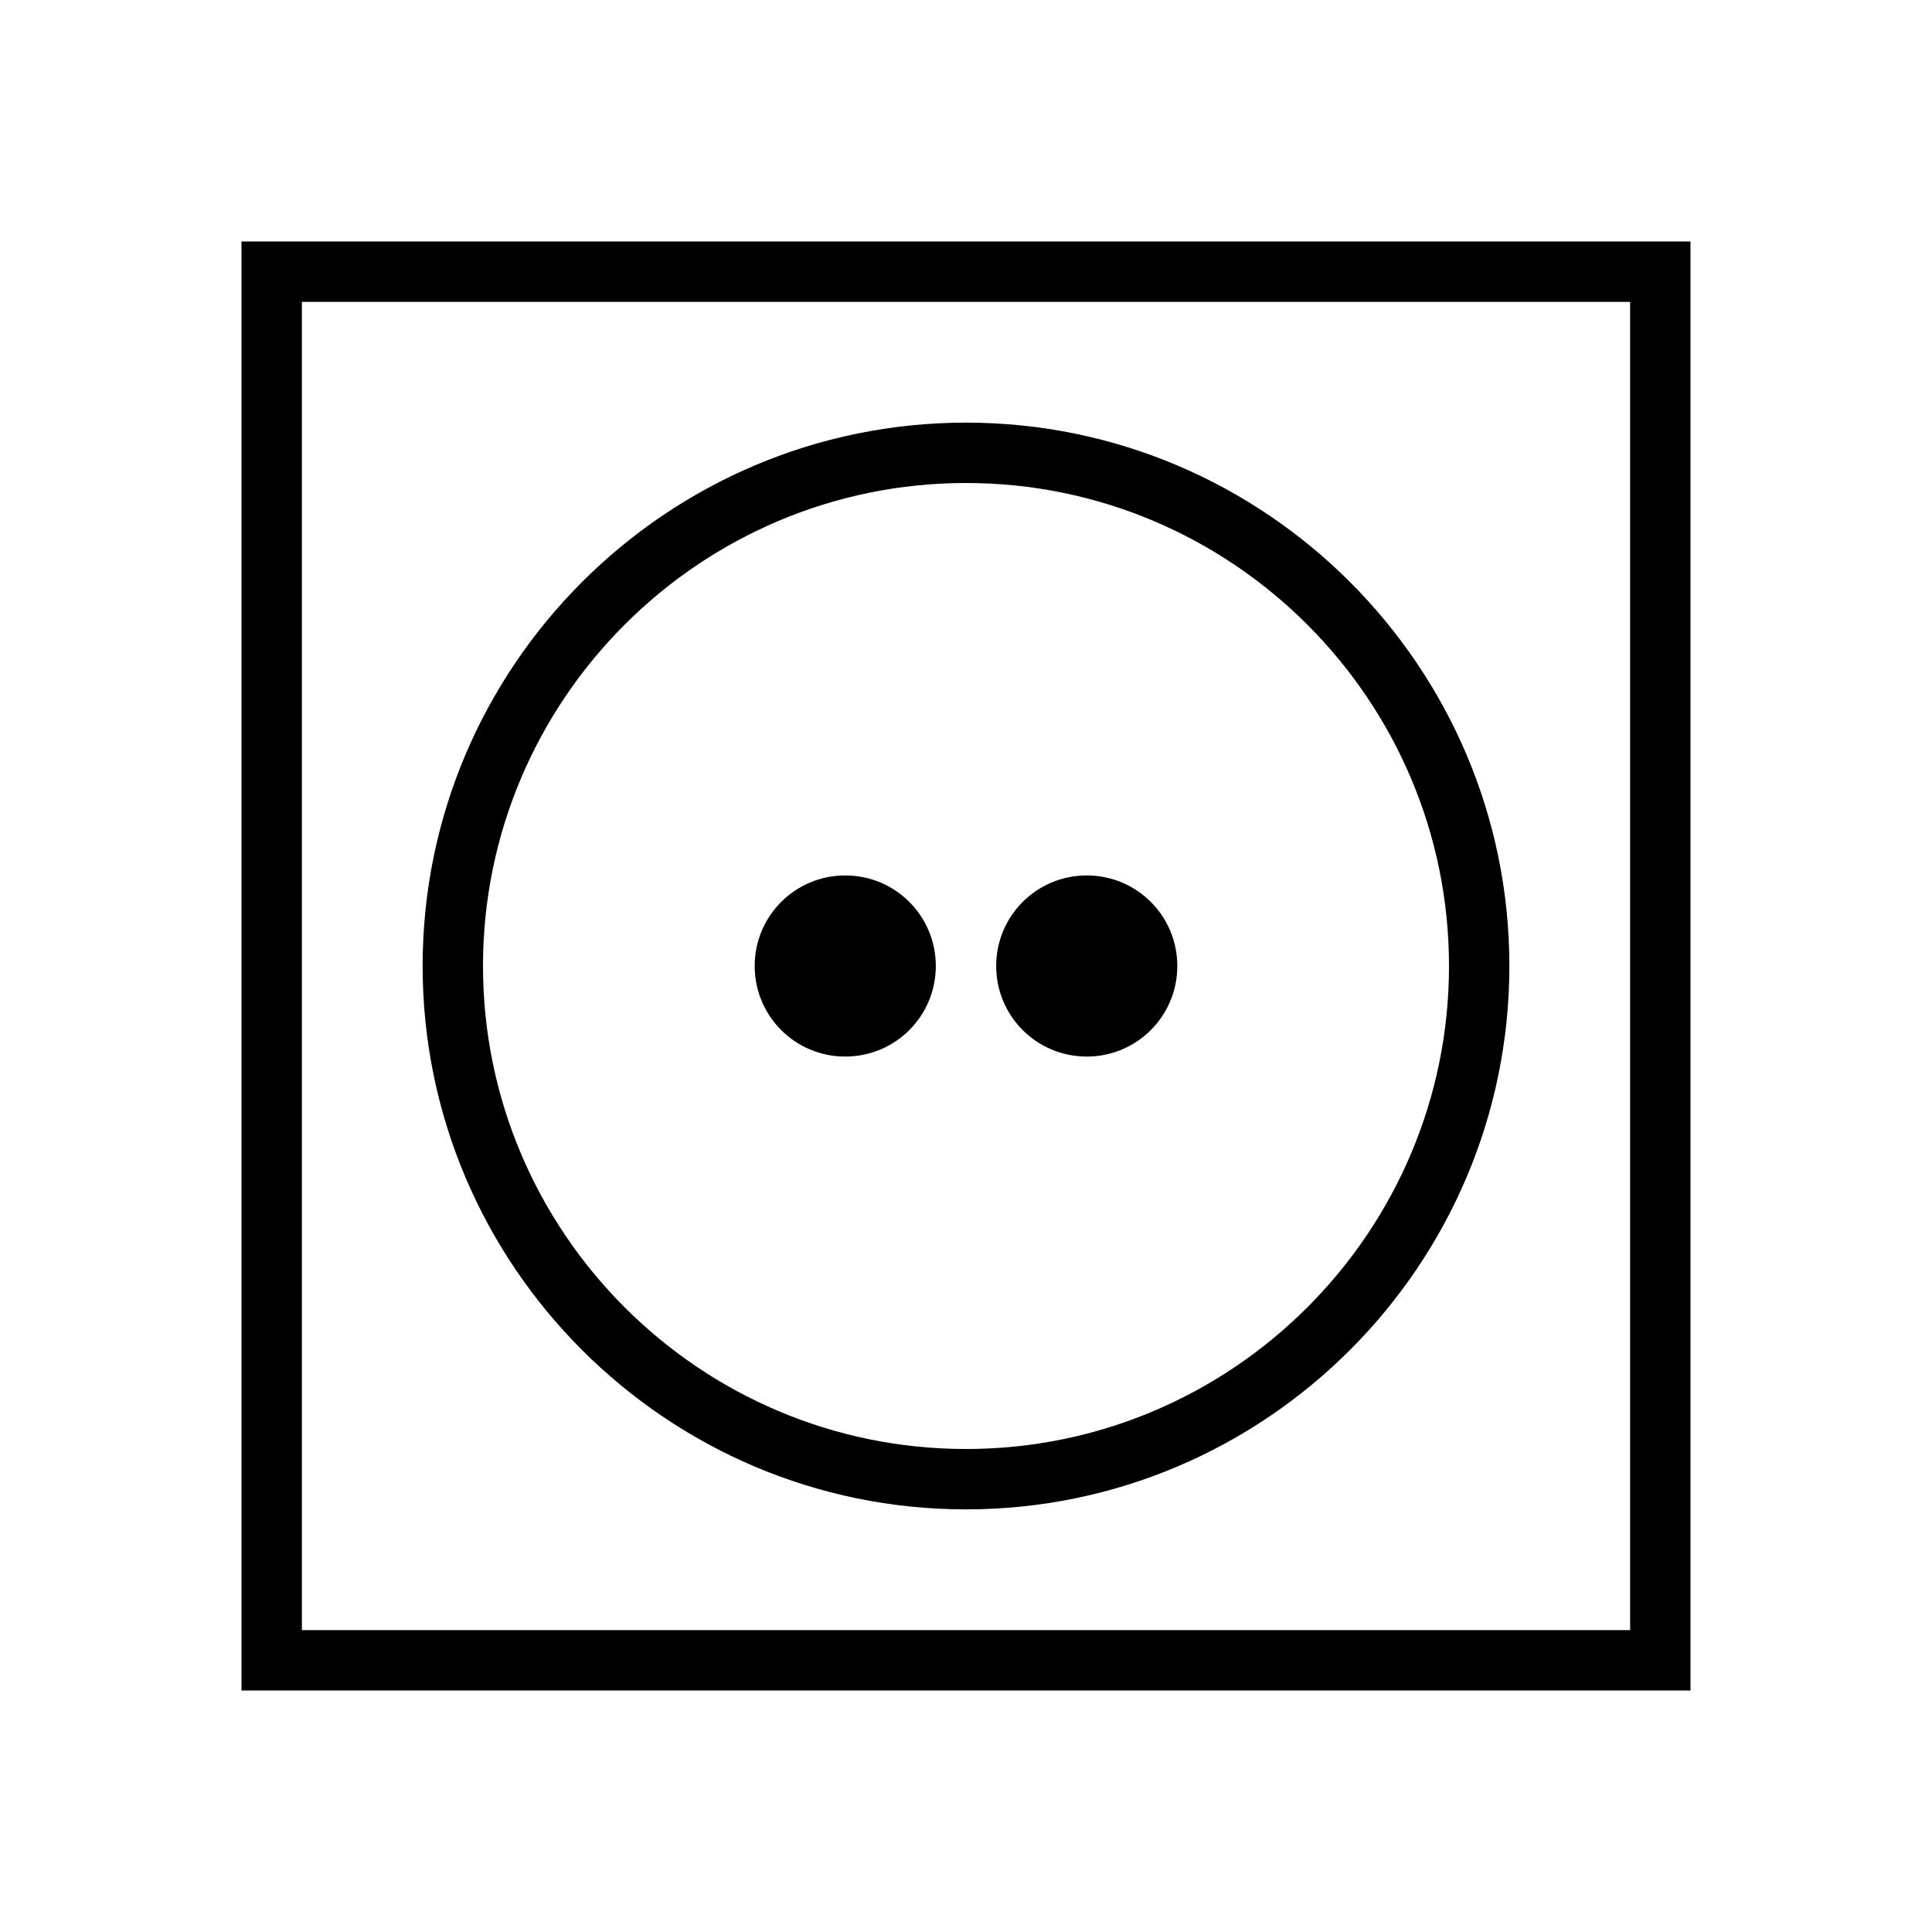
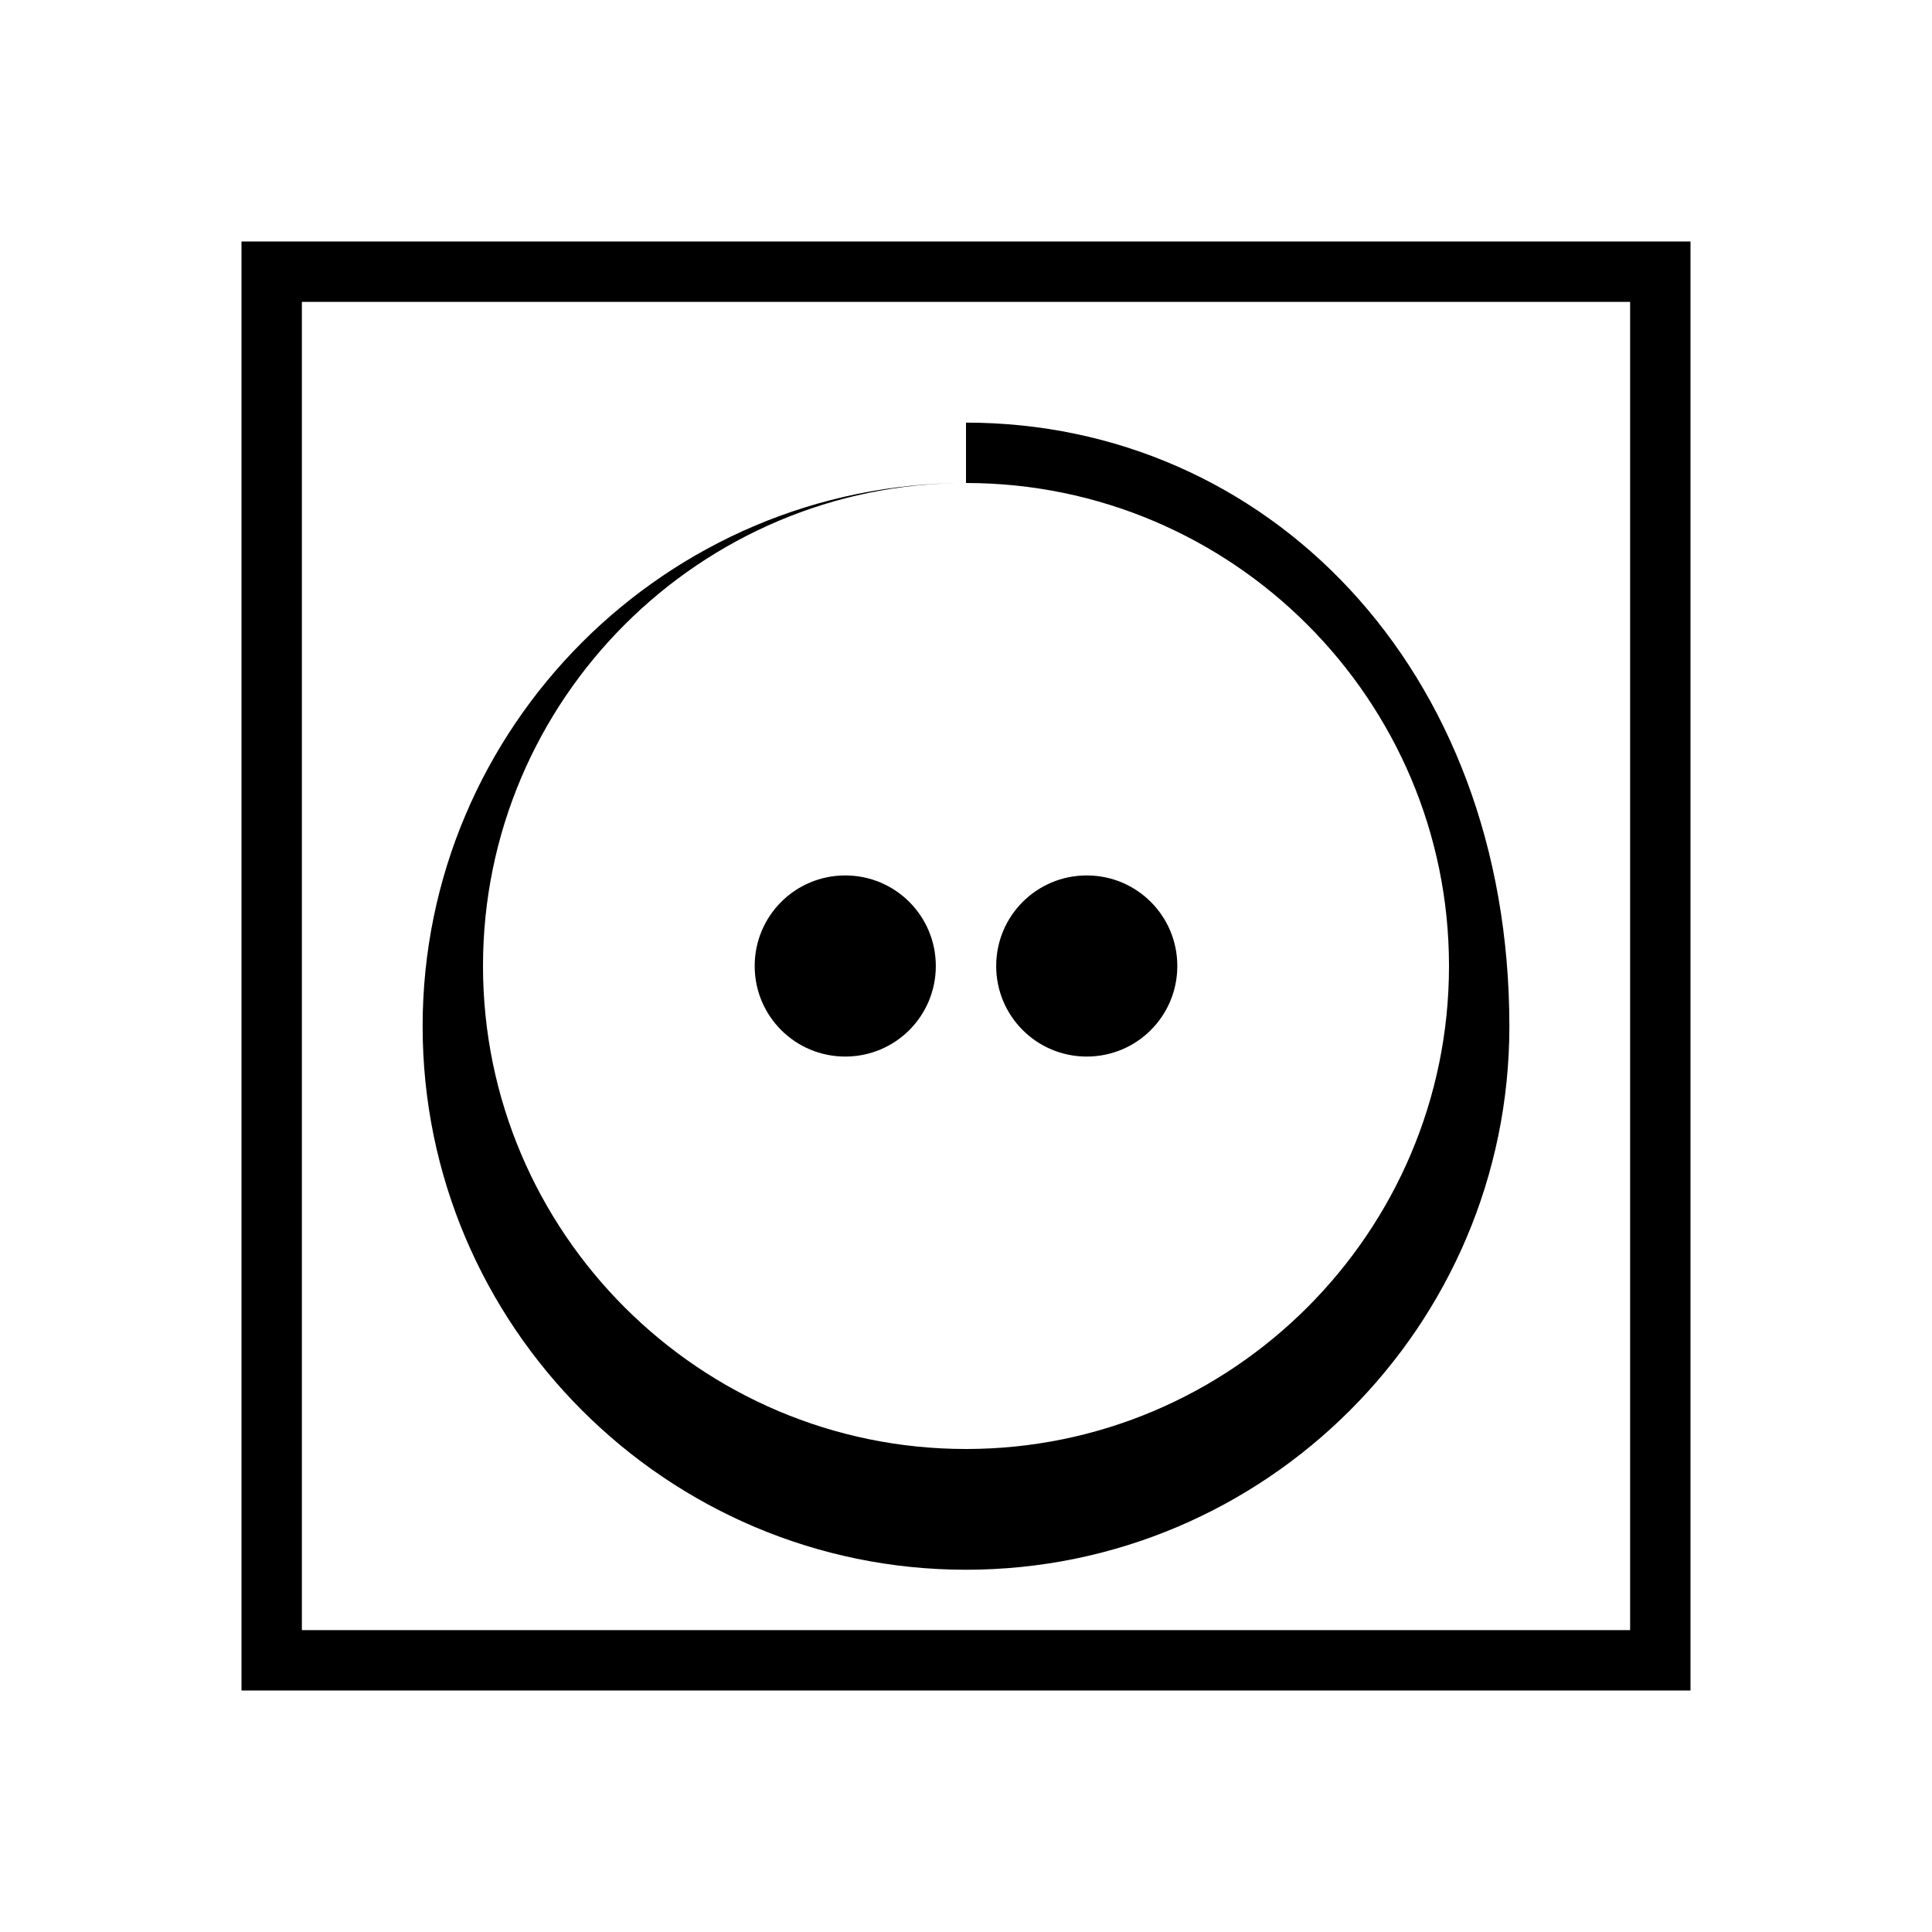
<svg xmlns="http://www.w3.org/2000/svg" xmlns:xlink="http://www.w3.org/1999/xlink" version="1.1" x="0px" y="0px" width="32px" height="32px" viewBox="0 0 32 32" enable-background="new 0 0 32 32" xml:space="preserve">
  <g id="bg" display="none">
    <g id="Layer_2" display="inline">
      <rect x="0" fill="#D4EBF4" width="32" height="32" />
    </g>
  </g>
  <g id="bg_copy">
    <g id="Layer_2_copy">
	</g>
  </g>
  <g id="Layer_1">
    <g>
      <path d="M12.5,16c0-0.83,0.67-1.5,1.5-1.5s1.5,0.67,1.5,1.5c0,0.83-0.67,1.5-1.5,1.5S12.5,16.83,12.5,16L12.5,16z" />
    </g>
    <g>
      <g>
        <g>
          <path d="M27,5v22H5V5H27 M28,4H4v24h24V4L28,4z" />
        </g>
      </g>
      <g>
-         <path d="M16,8c4.41,0,8,3.59,8,8c0,4.41-3.59,8-8,8s-8-3.59-8-8C8,11.59,11.59,8,16,8 M16,7c-4.96,0-9,4.04-9,9     c0,4.96,4.04,9,9,9s9-4.04,9-9C25,11.04,20.96,7,16,7L16,7z" />
+         <path d="M16,8c4.41,0,8,3.59,8,8c0,4.41-3.59,8-8,8s-8-3.59-8-8C8,11.59,11.59,8,16,8 c-4.96,0-9,4.04-9,9     c0,4.96,4.04,9,9,9s9-4.04,9-9C25,11.04,20.96,7,16,7L16,7z" />
      </g>
    </g>
    <g>
      <defs>
-         <line id="SVGID_1_" x1="887" y1="-3547.5" x2="-295" y2="-3400.5" />
-       </defs>
+         </defs>
      <defs>
        <line id="SVGID_2_" x1="-295" y1="3677.5" x2="887" y2="3530.5" />
      </defs>
      <clipPath id="SVGID_3_">
        <use xlink:href="#SVGID_1_" overflow="visible" />
      </clipPath>
      <clipPath id="SVGID_4_" clip-path="url(#SVGID_3_)">
        <use xlink:href="#SVGID_2_" overflow="visible" />
      </clipPath>
    </g>
    <g>
      <path d="M16.5,16c0-0.83,0.67-1.5,1.5-1.5s1.5,0.67,1.5,1.5c0,0.83-0.67,1.5-1.5,1.5S16.5,16.83,16.5,16L16.5,16z" />
    </g>
  </g>
</svg>